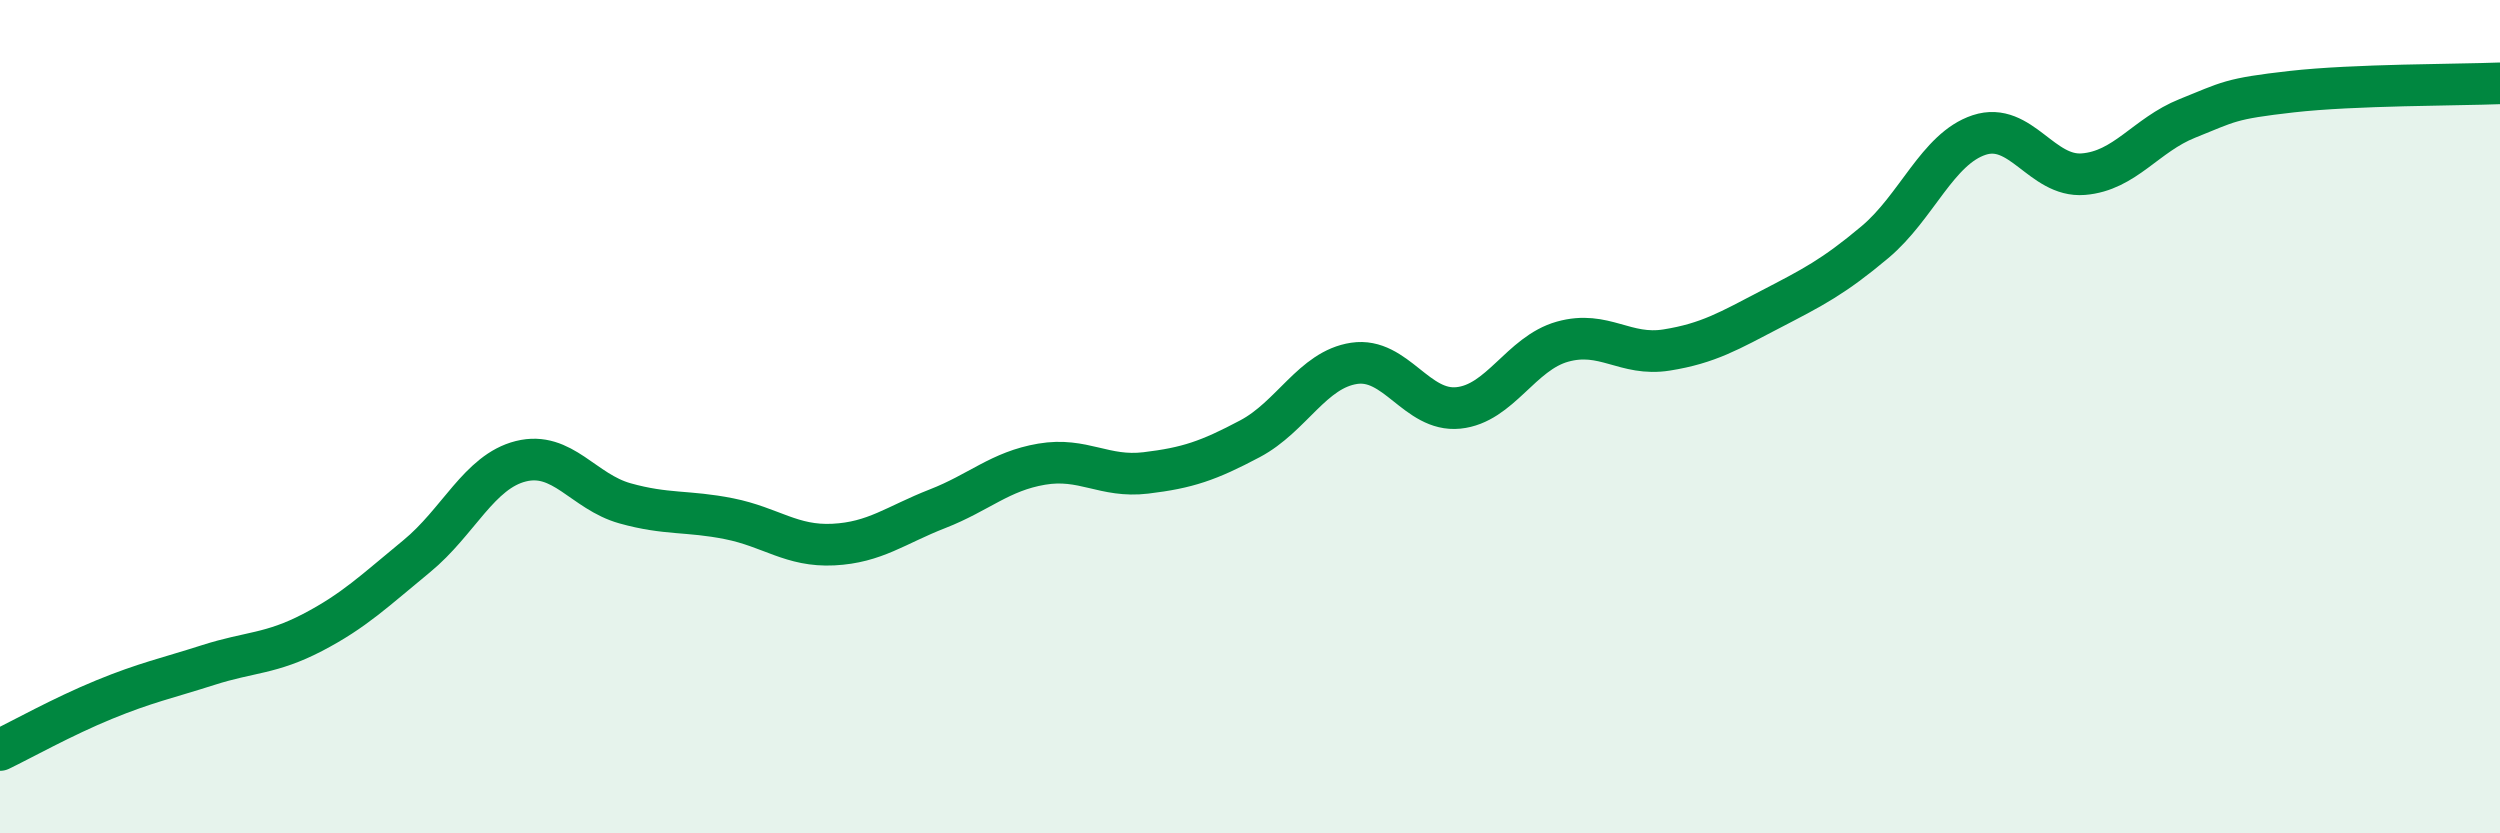
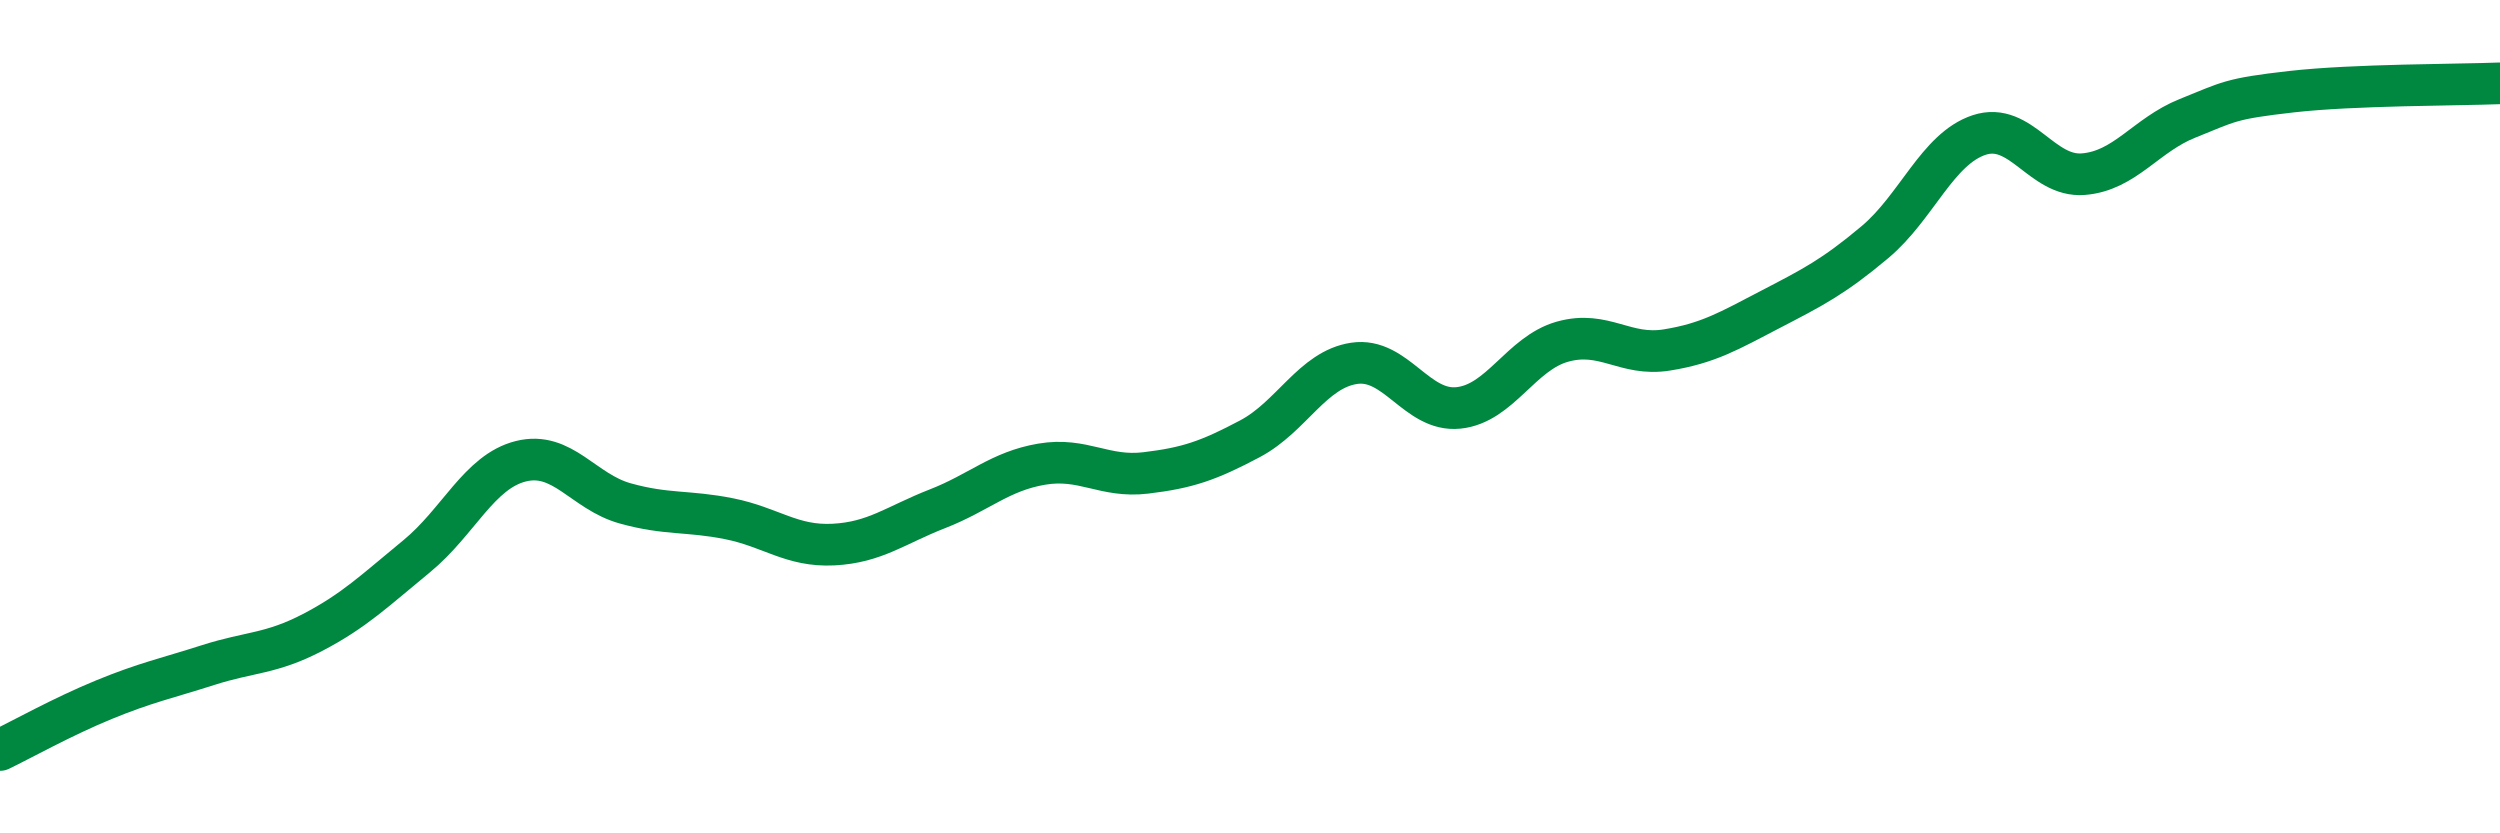
<svg xmlns="http://www.w3.org/2000/svg" width="60" height="20" viewBox="0 0 60 20">
-   <path d="M 0,18 C 0.5,17.76 1.5,17.2 2.5,16.79 C 3.5,16.38 4,16.28 5,15.96 C 6,15.64 6.5,15.7 7.5,15.18 C 8.5,14.66 9,14.17 10,13.35 C 11,12.53 11.5,11.32 12.5,11.07 C 13.5,10.82 14,11.8 15,12.08 C 16,12.36 16.5,12.25 17.5,12.45 C 18.5,12.65 19,13.12 20,13.07 C 21,13.02 21.5,12.6 22.5,12.21 C 23.5,11.82 24,11.31 25,11.14 C 26,10.97 26.5,11.47 27.5,11.35 C 28.5,11.23 29,11.06 30,10.53 C 31,10 31.5,8.87 32.5,8.72 C 33.5,8.57 34,9.89 35,9.79 C 36,9.69 36.5,8.48 37.5,8.2 C 38.5,7.92 39,8.56 40,8.4 C 41,8.24 41.5,7.94 42.5,7.42 C 43.5,6.9 44,6.65 45,5.81 C 46,4.97 46.5,3.57 47.5,3.24 C 48.5,2.91 49,4.26 50,4.18 C 51,4.1 51.5,3.24 52.5,2.84 C 53.5,2.44 53.5,2.37 55,2.2 C 56.5,2.03 59,2.04 60,2L60 20L0 20Z" fill="#008740" opacity="0.1" stroke-linecap="round" stroke-linejoin="round" />
  <path d="M 0,18 C 0.5,17.76 1.5,17.2 2.5,16.79 C 3.5,16.38 4,16.28 5,15.96 C 6,15.64 6.5,15.7 7.5,15.18 C 8.5,14.66 9,14.17 10,13.35 C 11,12.53 11.5,11.32 12.5,11.07 C 13.5,10.82 14,11.8 15,12.08 C 16,12.36 16.5,12.25 17.5,12.45 C 18.5,12.65 19,13.12 20,13.07 C 21,13.02 21.5,12.6 22.5,12.21 C 23.5,11.82 24,11.31 25,11.14 C 26,10.97 26.5,11.47 27.5,11.35 C 28.5,11.23 29,11.06 30,10.53 C 31,10 31.5,8.87 32.5,8.72 C 33.5,8.57 34,9.89 35,9.79 C 36,9.69 36.5,8.48 37.5,8.2 C 38.5,7.92 39,8.56 40,8.4 C 41,8.24 41.5,7.94 42.5,7.42 C 43.5,6.9 44,6.65 45,5.81 C 46,4.97 46.5,3.57 47.5,3.24 C 48.5,2.91 49,4.26 50,4.18 C 51,4.1 51.5,3.24 52.5,2.84 C 53.5,2.44 53.5,2.37 55,2.2 C 56.5,2.03 59,2.04 60,2" stroke="#008740" stroke-width="1" fill="none" stroke-linecap="round" stroke-linejoin="round" />
</svg>